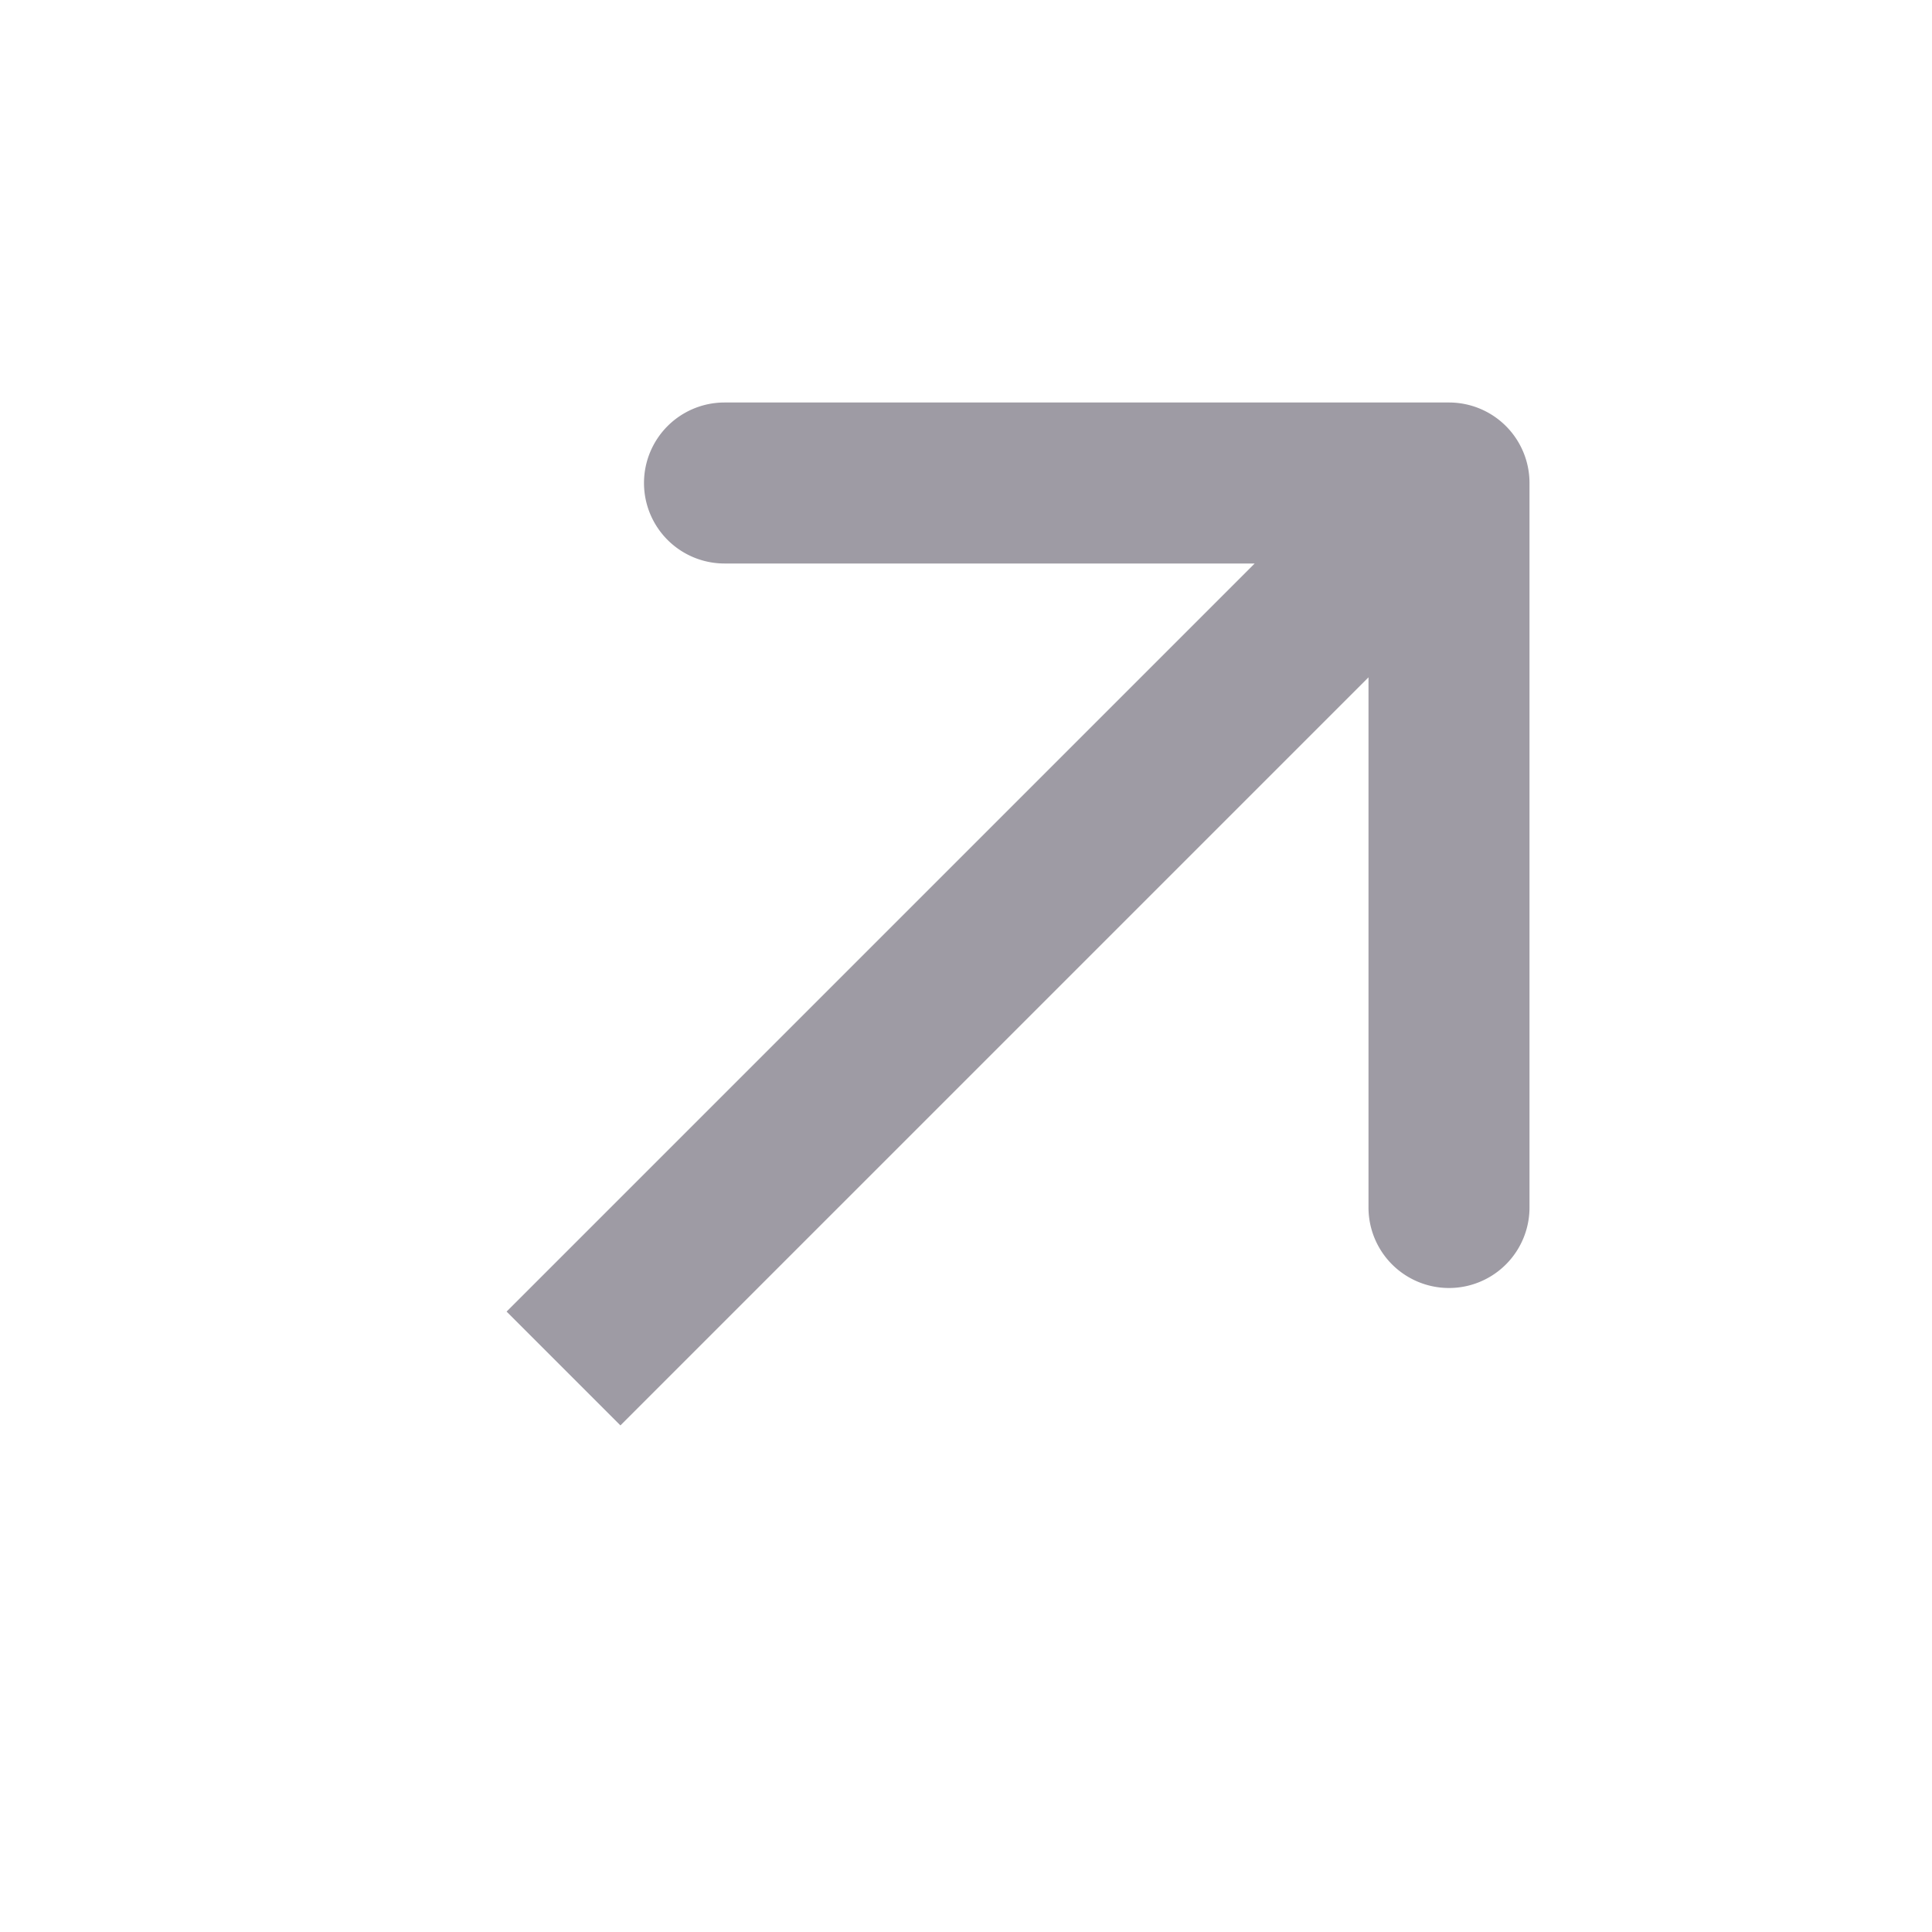
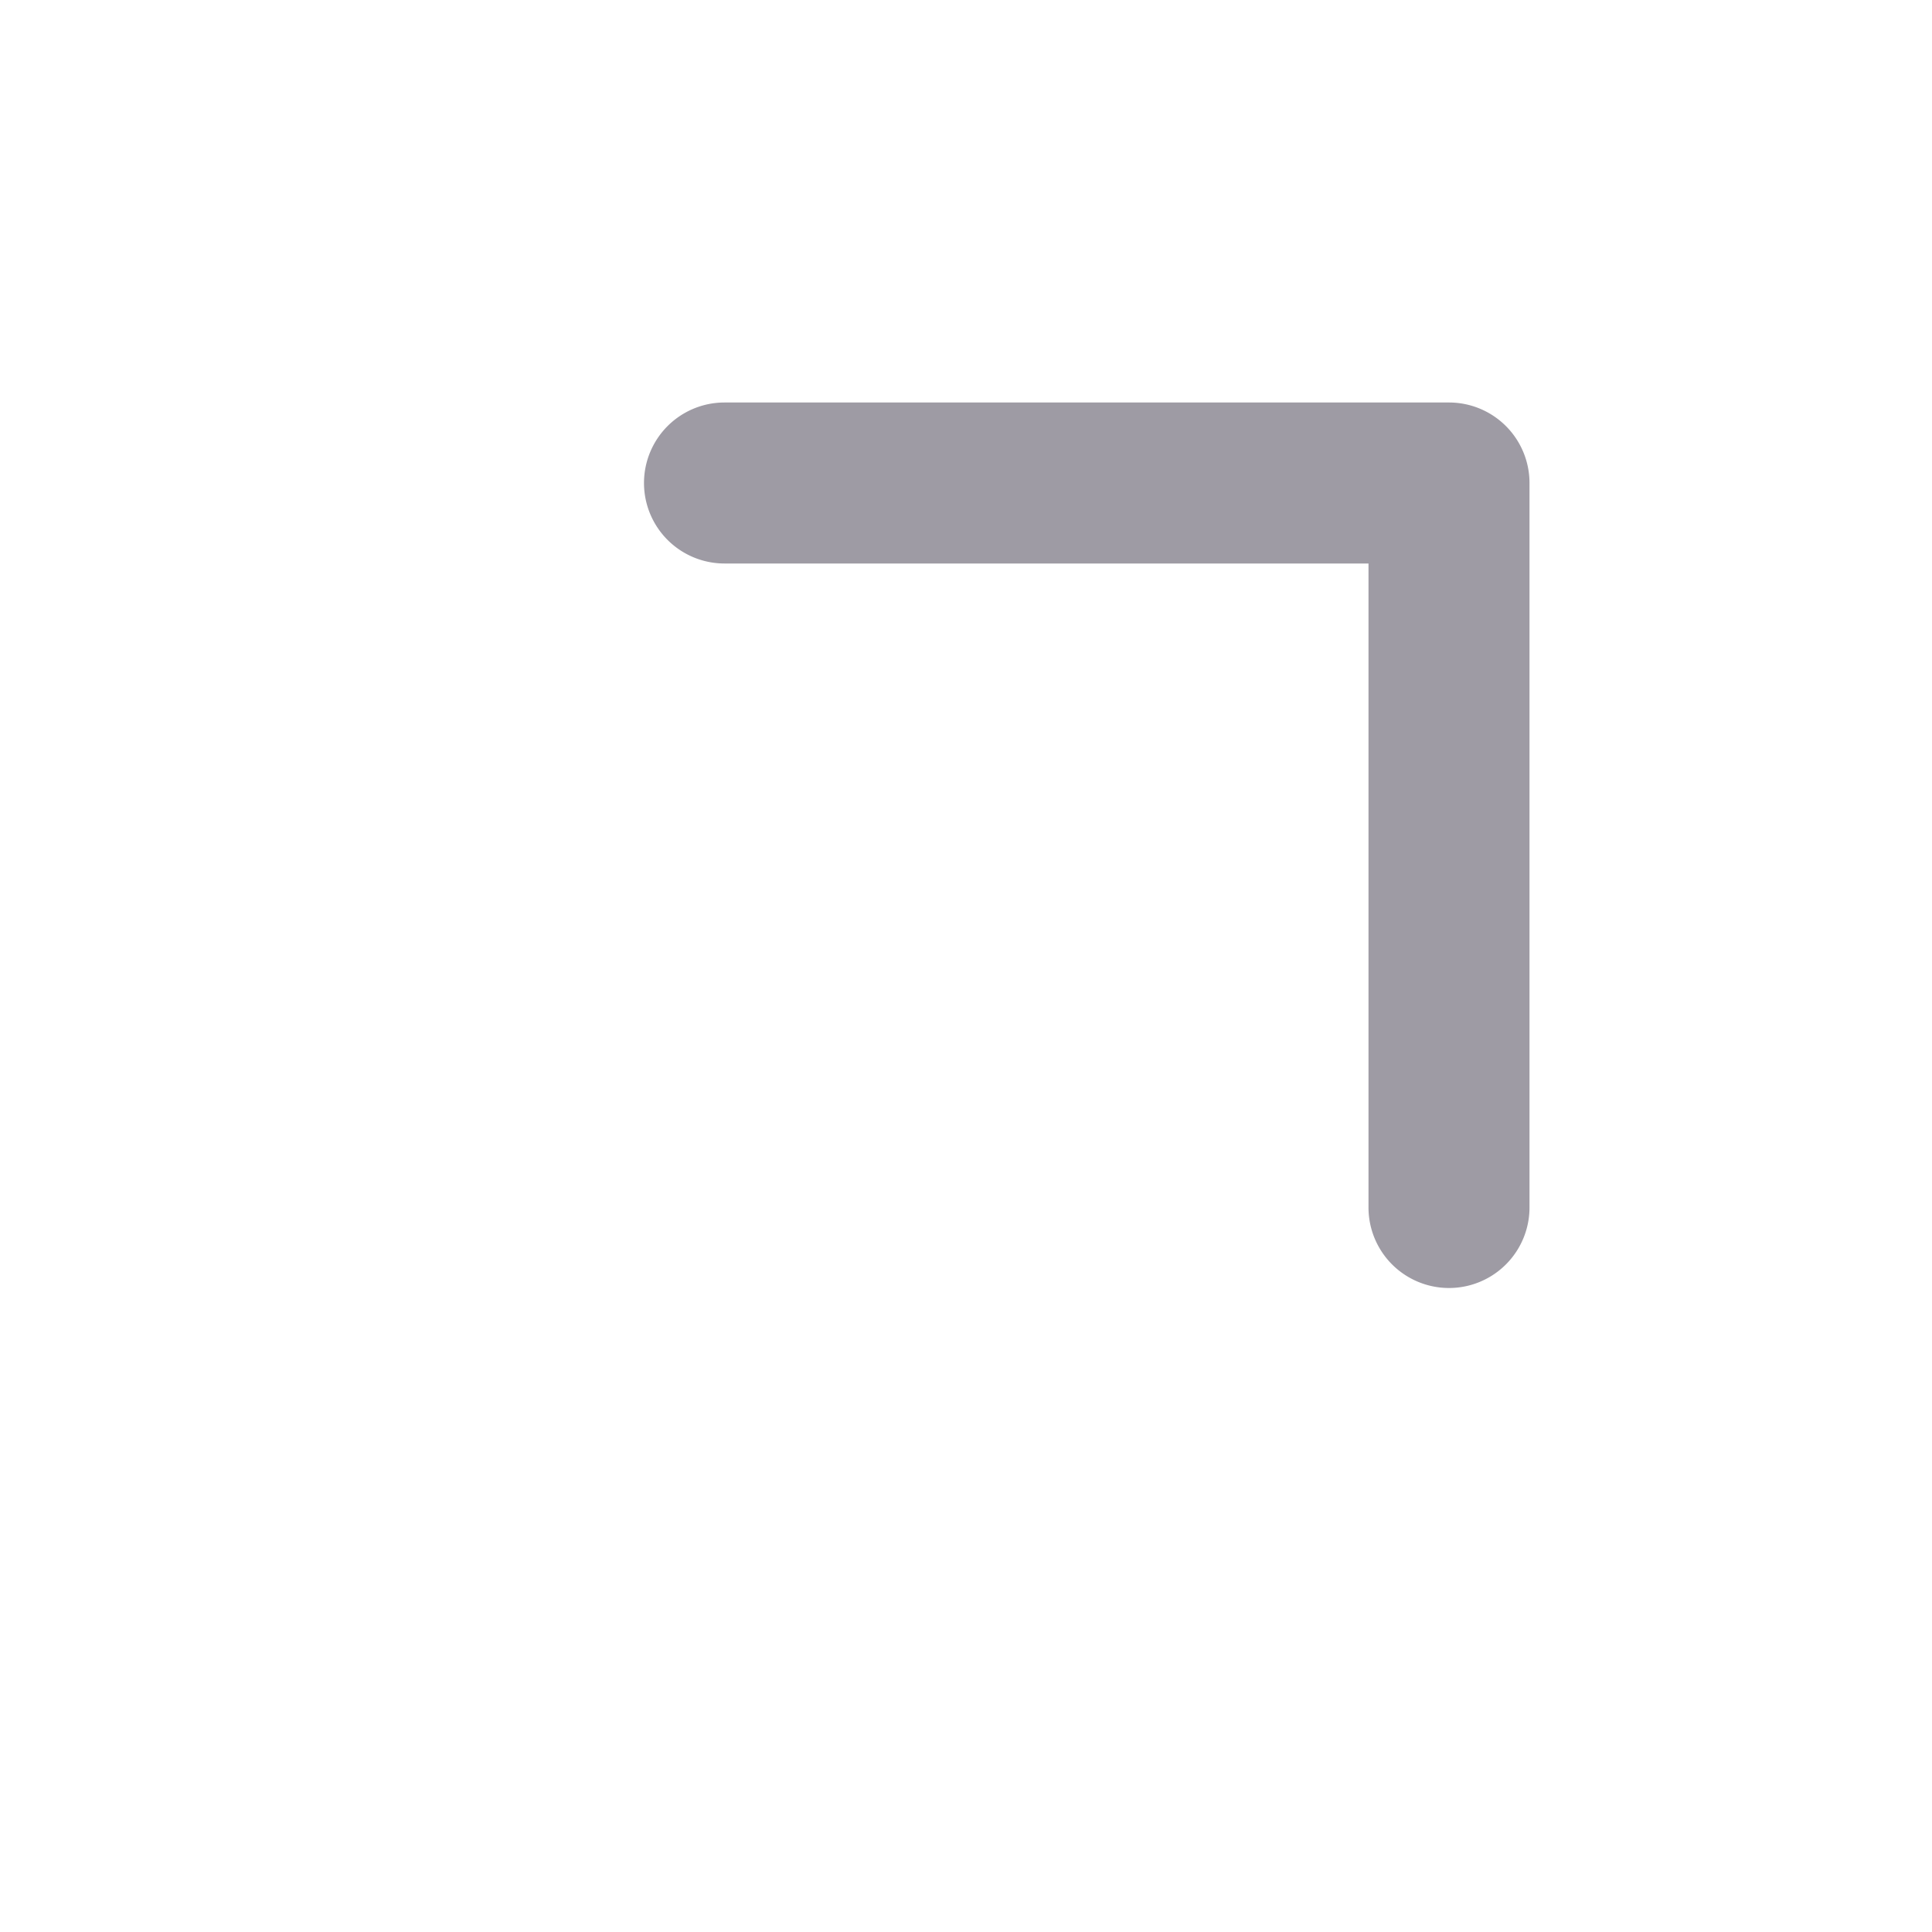
<svg xmlns="http://www.w3.org/2000/svg" width="24" height="24" fill="none">
-   <path d="M19 6a1 1 0 0 0-1-1H9a1 1 0 1 0 0 2h8v8a1 1 0 1 0 2 0V6ZM7.707 17.707l11-11-1.414-1.414-11 11 1.414 1.414Z" fill="#9E9BA4" />
+   <path d="M19 6a1 1 0 0 0-1-1H9a1 1 0 1 0 0 2h8v8a1 1 0 1 0 2 0V6ZM7.707 17.707Z" fill="#9E9BA4" />
</svg>